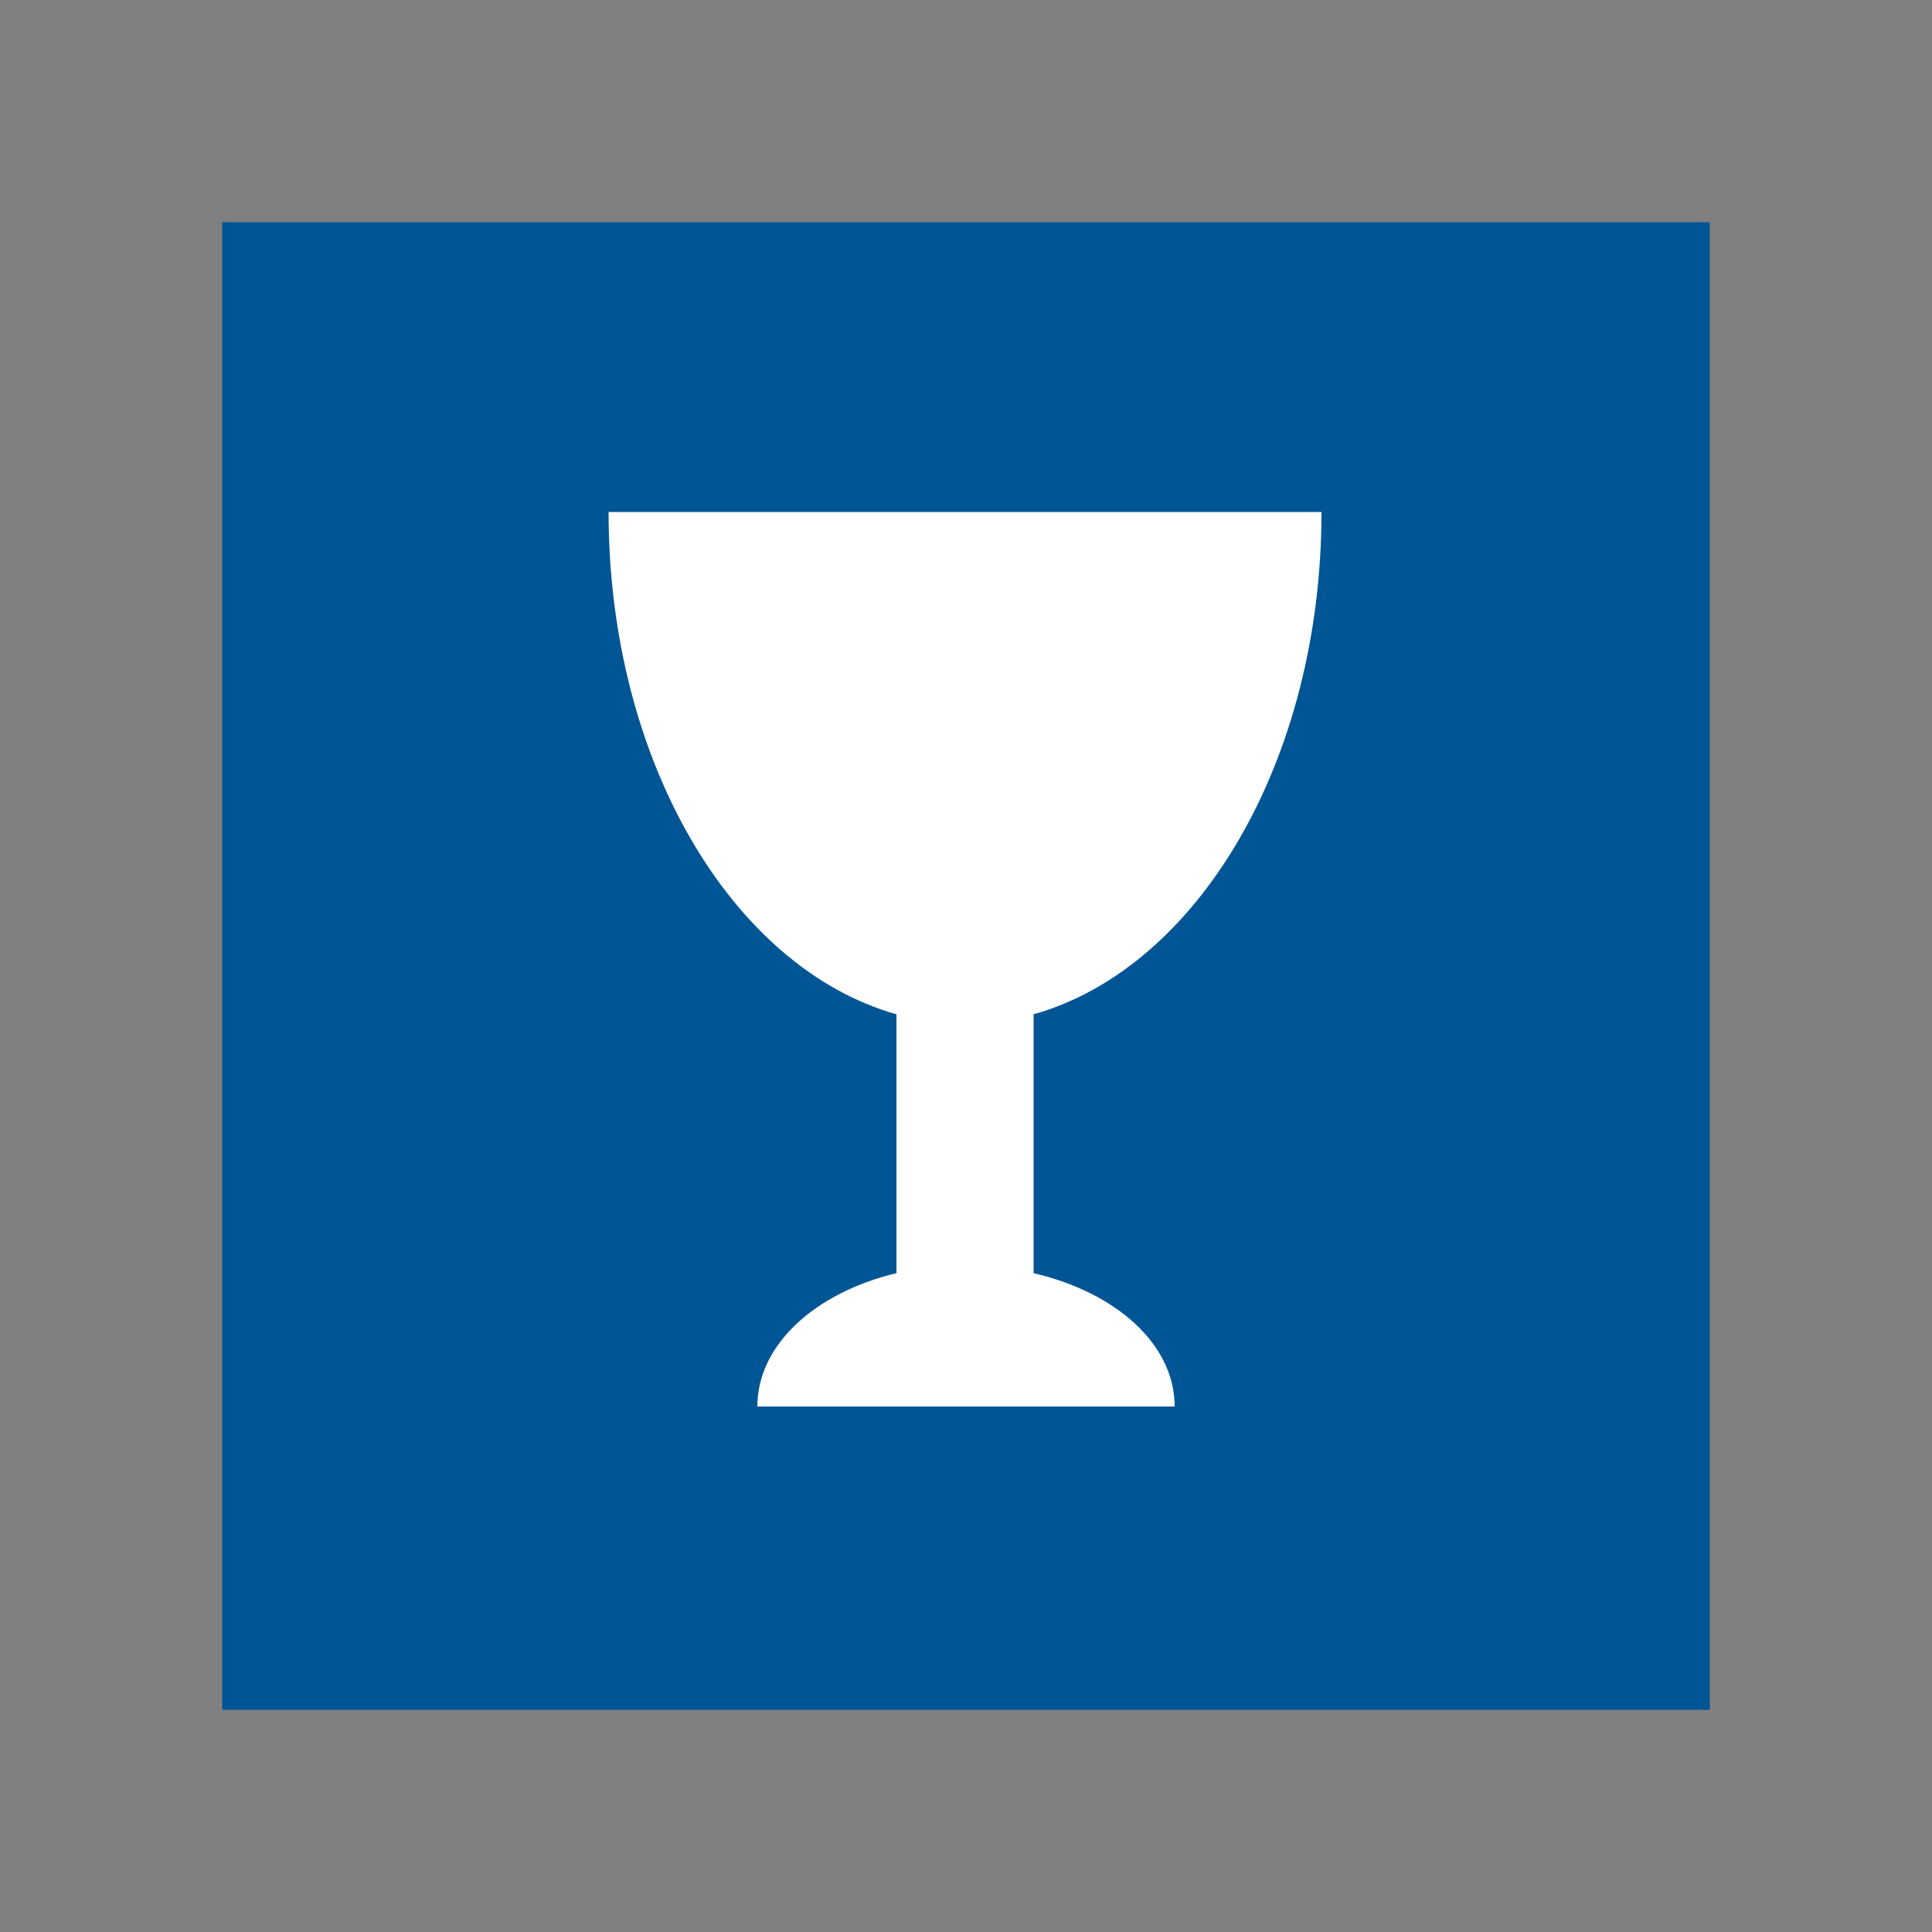
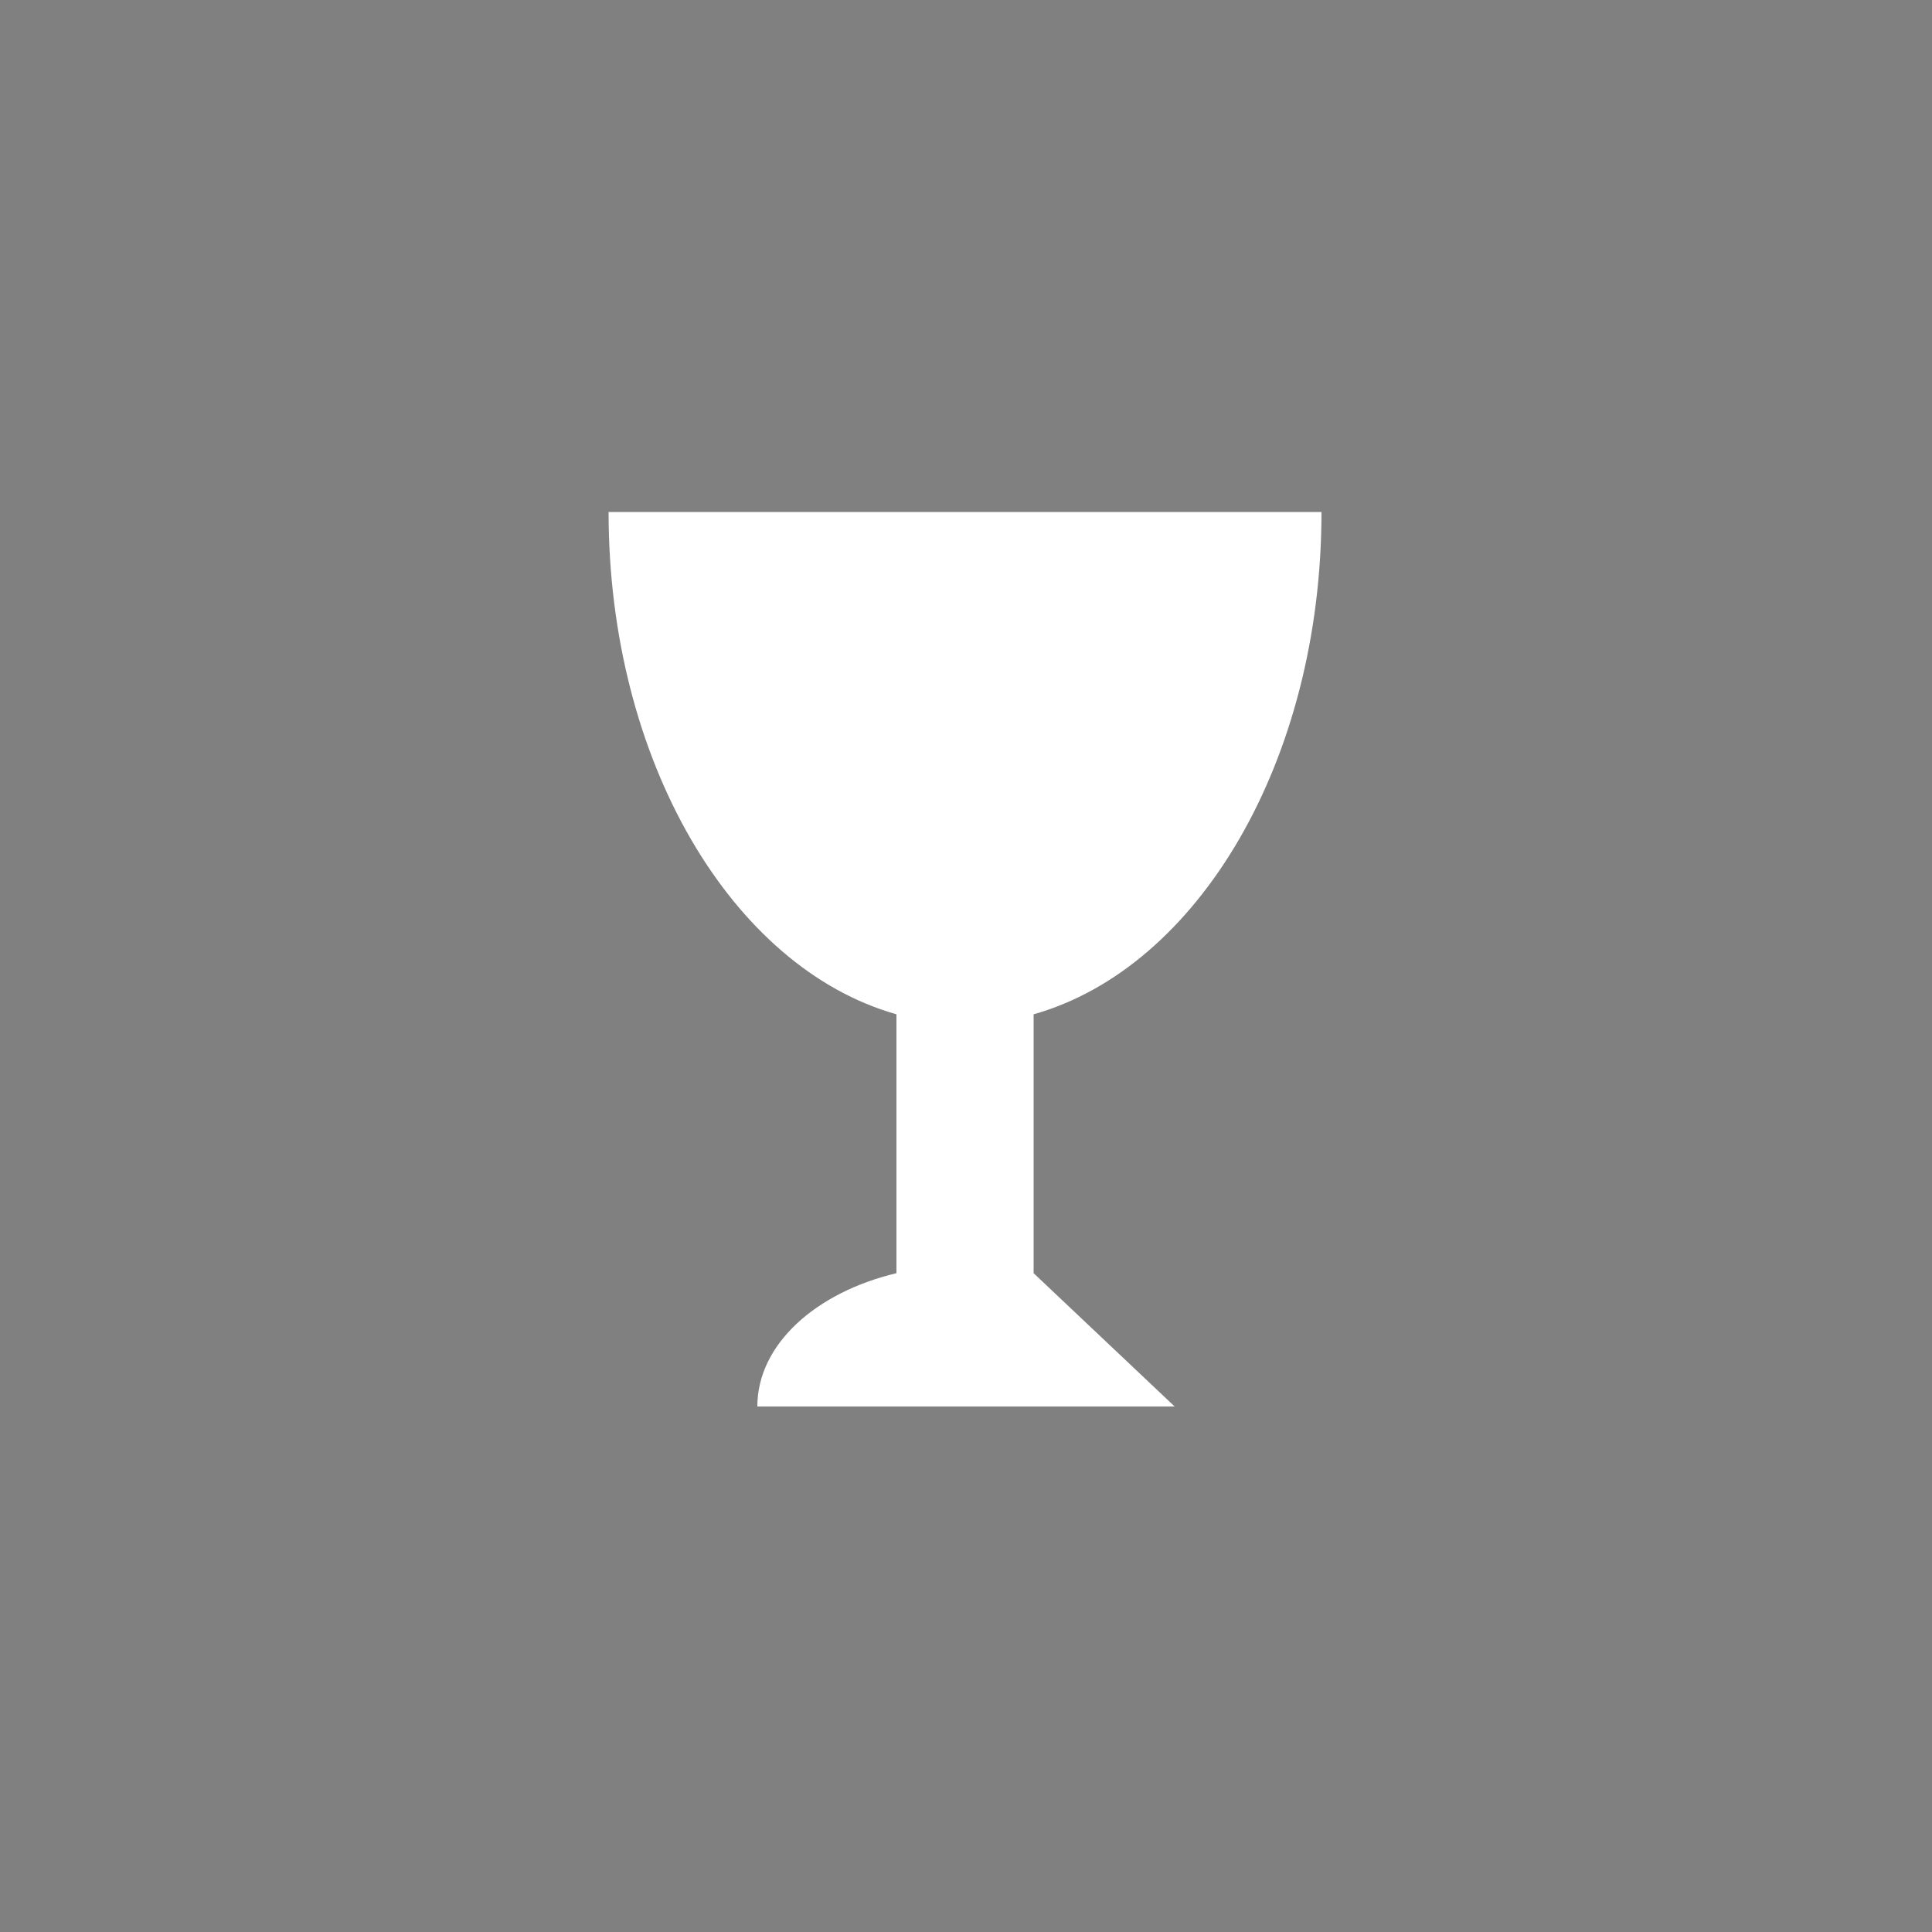
<svg xmlns="http://www.w3.org/2000/svg" version="1.1" id="Layer_1" x="0px" y="0px" viewBox="0 0 100 100" style="enable-background:new 0 0 100 100;" xml:space="preserve">
  <rect x="0" y="0" width="100" height="100" fill="#808080" stroke="none" />
  <style type="text/css">
	.st0{fill:#FFCB2E;}
	.st1{fill:#FFFFFF;}
	.st2{fill:#BD2026;}
	.st3{fill:#4E2875;}
	.st4{fill:#005595;}
</style>
  <g>
-     <rect x="11.5" y="11.5" class="st4" width="77" height="77" />
-     <path class="st1" d="M60.8,72.8H39.2c0-3.2,3-5.9,7.2-6.9V52.5c-8.5-2.4-14.9-13.1-14.9-26h36.9c0,12.9-6.4,23.6-14.9,26v13.4   C57.8,66.9,60.8,69.6,60.8,72.8z" />
+     <path class="st1" d="M60.8,72.8H39.2c0-3.2,3-5.9,7.2-6.9V52.5c-8.5-2.4-14.9-13.1-14.9-26h36.9c0,12.9-6.4,23.6-14.9,26v13.4   z" />
  </g>
</svg>